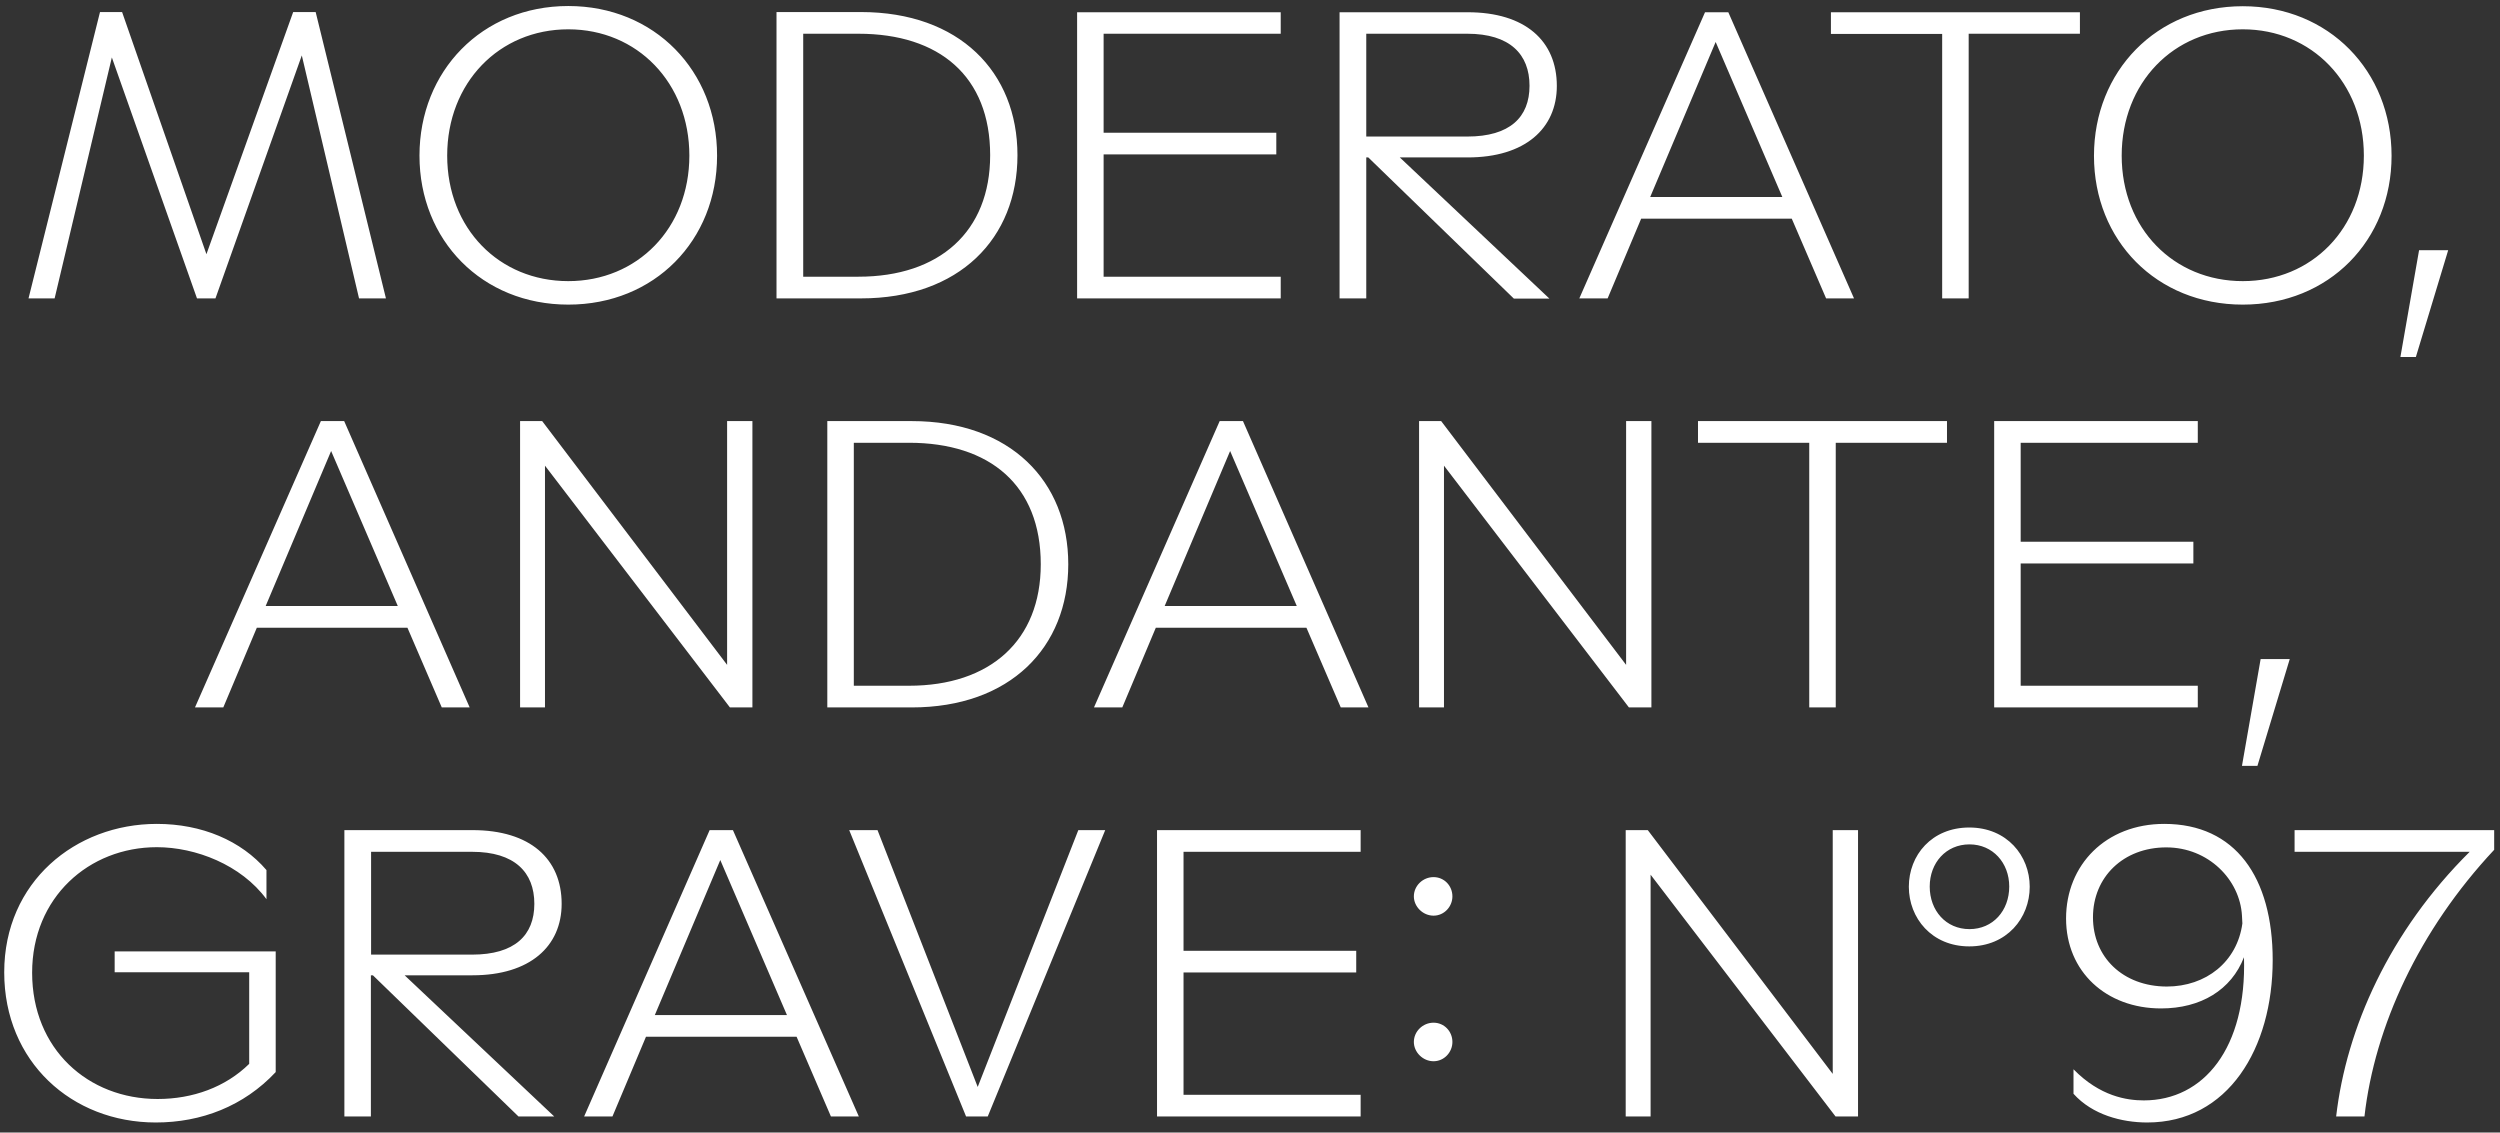
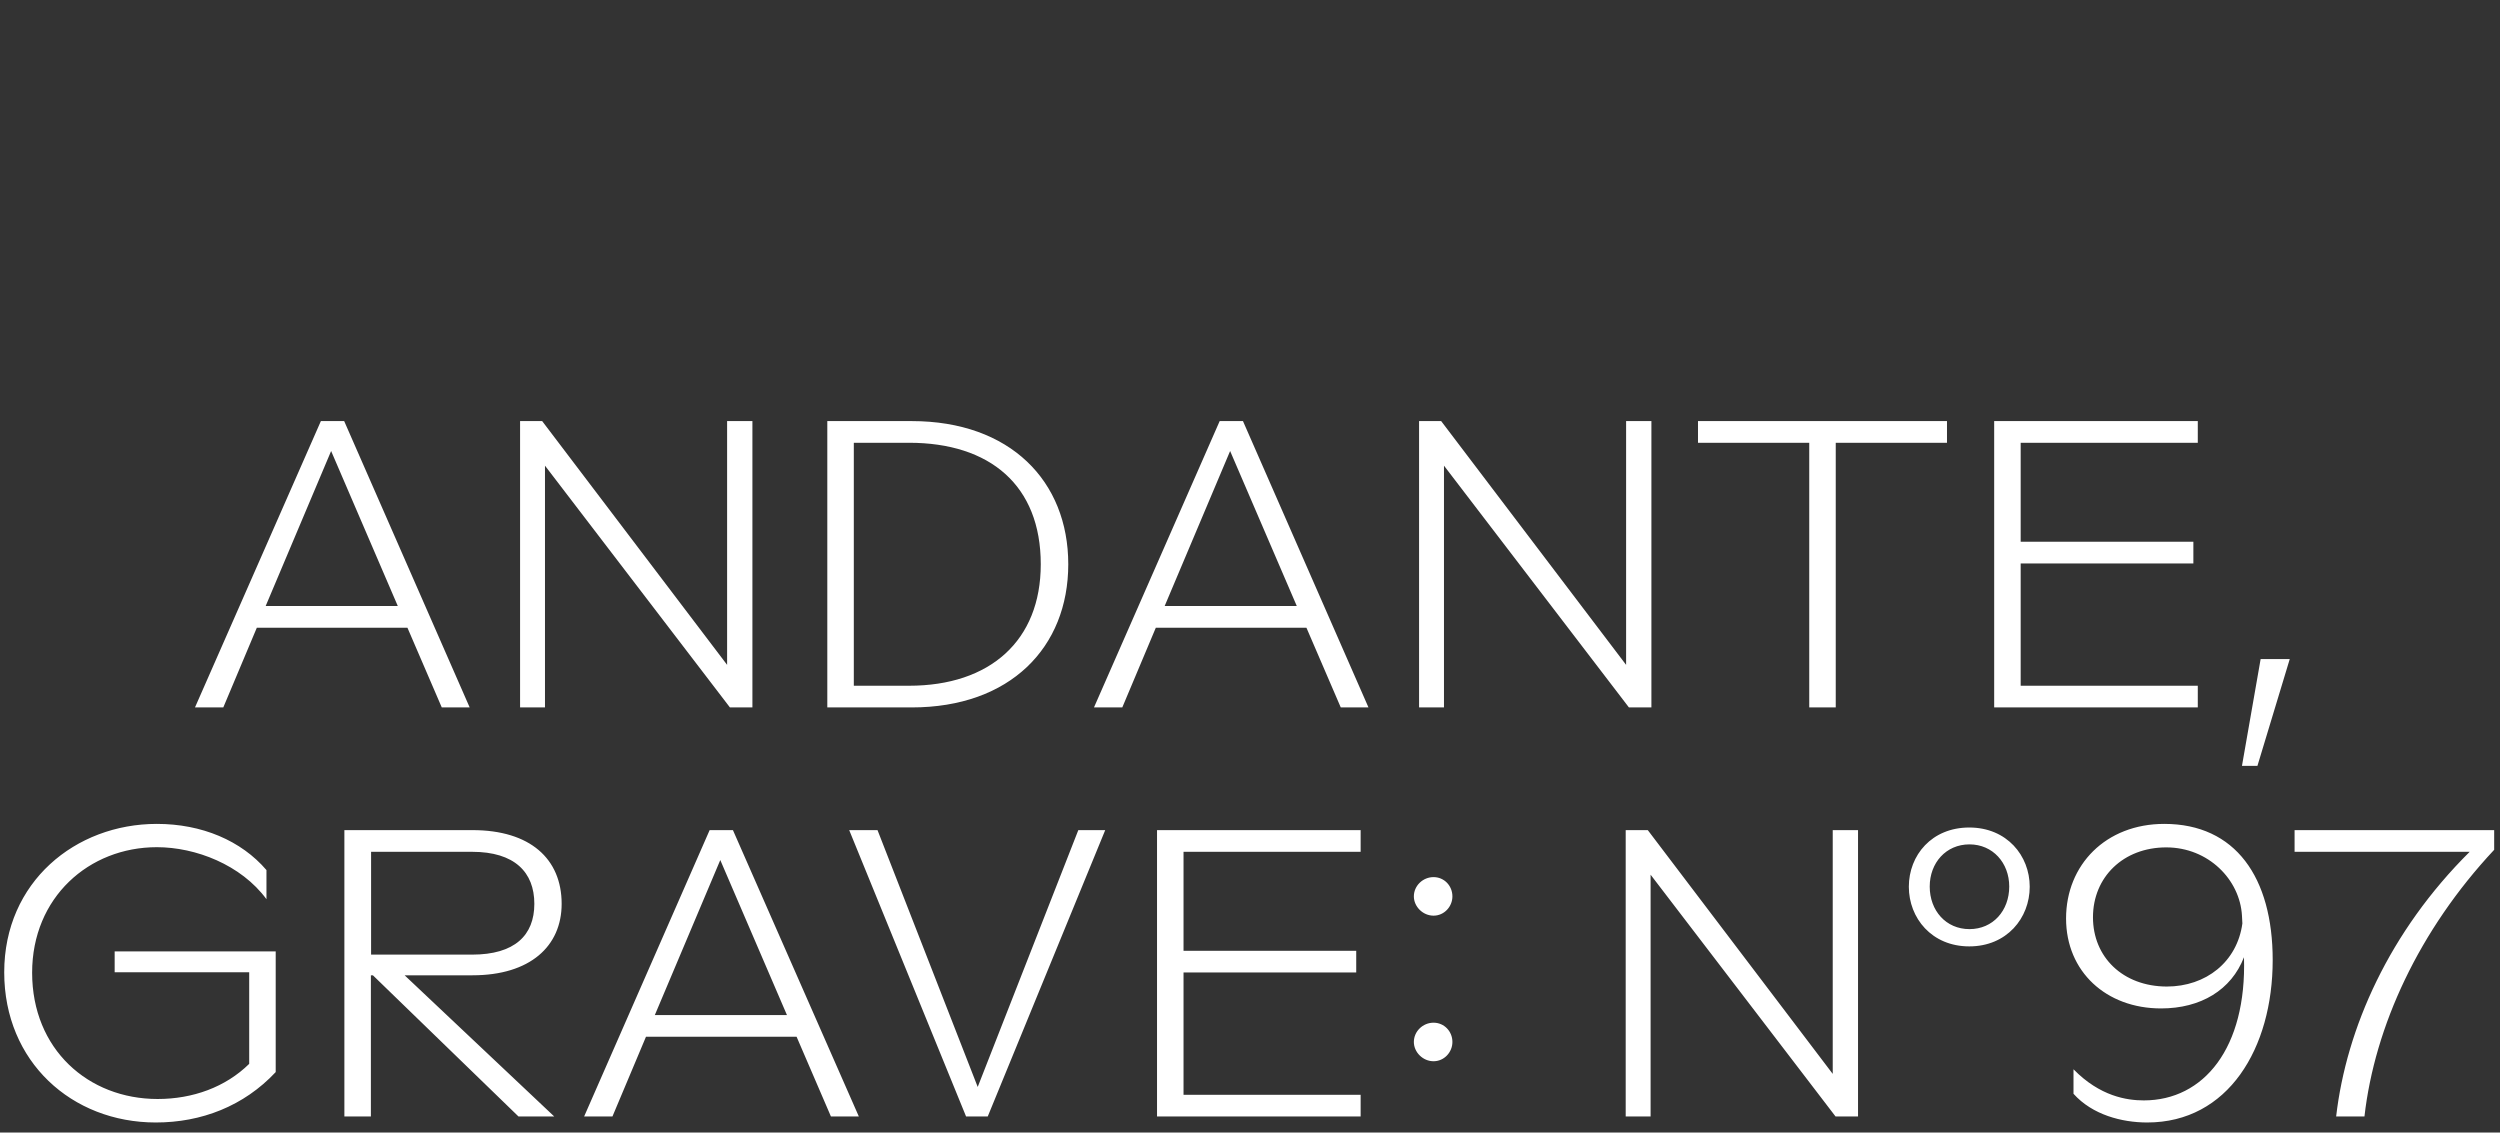
<svg xmlns="http://www.w3.org/2000/svg" id="Layer_1" width="1245" height="564" viewBox="0 0 1245 564">
  <rect x="0" y="0" width="1245" height="564" fill="#333333" stroke="none" />
  <defs>
    <style>.cls-1{fill:#fff;}</style>
  </defs>
  <path class="cls-1" d="M1163.4,556h14.1c5.1-44.8,27.1-92.7,64.6-132.8v-9.8h-99.4v10.8h87.2c-40,39.7-61.4,87.8-66.5,131.8M1042.3,456.8c0-20,15.1-34.8,36.5-34.8,21,0,36.7,16.1,37.7,34l.2,3.9c-2.6,19.1-18.1,31.4-37.7,31.4-21.9-.1-36.7-14.7-36.7-34.5M1069.3,559c40.3,0,62.5-36.9,62.5-80.9,0-41.1-18.5-67.8-54-67.8-29.1,0-48.9,20.4-48.9,47.1,0,26.5,20,44.8,47.3,44.8,19.8,0,35-9.2,41.3-25.5,1.4,45.2-20,71.3-49.9,71.3-8.4,0-21.8-2-35-15.5v12.2c9.4,10.5,24.1,14.3,36.7,14.3M961,441.5c0-11.8,8.1-21,19.8-21,11.6,0,19.8,9.2,19.8,21,0,12-8.1,21.2-19.8,21.2s-19.8-9.2-19.8-21.2M980.7,471.3c18.7,0,30.1-14.1,30.1-29.7,0-15.5-11.4-29.5-30.1-29.5s-30.1,13.8-30.1,29.5c0,15.6,11.4,29.7,30.1,29.7M809.6,556h12.4v-120.4l92.1,120.4h11.2v-142.6h-12.6v121.4l-92.1-121.4h-11v142.6ZM704.1,446.4c0,5.1,4.5,9.6,9.8,9.6s9.4-4.5,9.4-9.6c0-5.3-4.1-9.6-9.4-9.6s-9.8,4.3-9.8,9.6M713.9,528.5c5.3,0,9.4-4.5,9.4-9.6,0-5.3-4.1-9.6-9.4-9.6s-9.8,4.3-9.8,9.6c0,5.1,4.5,9.6,9.8,9.6M576.2,556h101.4v-10.8h-88.2v-60.9h86v-10.8h-86v-49.3h88.2v-10.8h-101.4v142.6ZM481.1,556h10.8l58.5-142.6h-13.4l-50.1,127.9-49.9-127.9h-14.1l58.2,142.6ZM326.1,505.5l32.6-77.2,33.2,77.2h-65.8ZM290.9,556h14.1l16.7-39.7h75l17.1,39.7h13.9l-62.7-142.6h-11.6l-62.5,142.6ZM184.8,475.3v-51.1h50.3c21.2,0,31,10.2,31,25.9s-9.8,25.3-31,25.3h-50.3v-.1ZM171.5,556h13.2v-70.3h1l72.5,70.3h17.8l-74.5-70.3h33.8c28.7,0,44.4-14.5,44.4-35.6,0-22.4-15.7-36.7-44.4-36.7h-63.8v142.6ZM77.6,559c22.6,0,43.8-8.1,59.7-25.1v-60.1H57.1v10.4h67v45.6c-11.8,11.6-28.1,17.5-45.6,17.5-34.6,0-62.5-24.8-62.5-62.9,0-37.5,28.3-62.5,62.1-62.5,19.4,0,42,8.8,54.6,25.9v-14.5c-12.6-14.7-32.2-23-54.6-23-40.5,0-76,28.9-76,73.9,0,44.5,33.6,74.8,75.5,74.8" />
  <path class="cls-1" d="M1116.5,381.4h7.7l16.1-53.2h-14.5l-9.3,53.2ZM993.1,352.3h101.4v-10.8h-88.2v-60.9h86v-10.8h-86v-49.3h88.2v-10.8h-101.4v142.6ZM901,352.3h13.2v-131.8h55.4v-10.8h-124v10.8h55.4v131.8ZM706.7,352.3h12.4v-120.4l92.1,120.4h11.2v-142.6h-12.6v121.4l-92.1-121.4h-11v142.6h0ZM580,301.8l32.6-77.2,33.2,77.2h-65.8ZM544.8,352.3h14.1l16.7-39.7h75l17.1,39.7h13.8l-62.5-142.6h-11.6l-62.6,142.6ZM425.2,341.5v-121h27.5c40.3,0,65.6,21.2,65.6,60.5,0,38.1-25.3,60.5-65.6,60.5h-27.5ZM412,352.3h42c49.1,0,78-29.9,78-71.3s-28.9-71.3-78-71.3h-42v142.6ZM259,352.3h12.4v-120.4l92.1,120.4h11.2v-142.6h-12.6v121.4l-92.1-121.4h-11v142.6ZM132.3,301.8l32.6-77.2,33.2,77.2h-65.8ZM97.1,352.3h14.1l16.7-39.7h75l17.1,39.7h13.9l-62.5-142.6h-11.6l-62.7,142.6Z" />
-   <path class="cls-1" d="M1195.4,177.8h7.7l16.1-53.2h-14.5l-9.3,53.2ZM1056.6,77.5c0-36.3,25.9-62.9,60.3-62.9s60.3,26.7,60.3,62.9-25.9,62.5-60.3,62.5-60.3-26.2-60.3-62.5M1116.9,151.7c43,0,74.1-32,74.1-74.1,0-42.2-31.2-74.5-74.1-74.5-43,0-74.1,32.4-74.1,74.5s31.1,74.1,74.1,74.1M967.2,148.6h13.2V16.8h55.4V6.1h-124v10.8h55.4v131.7ZM821.8,98.1l32.6-77.2,33.2,77.2h-65.8ZM786.5,148.6h14.1l16.7-39.7h75l17.1,39.7h13.9L860.7,6.1h-11.6l-62.6,142.5ZM680.4,68V16.8h50.3c21.2,0,31,10.2,31,25.9s-9.8,25.3-31,25.3h-50.3ZM667.2,148.6h13.2v-70.2h1l72.5,70.3h17.7l-74.5-70.3h33.8c28.7,0,44.4-14.5,44.4-35.6,0-22.4-15.7-36.7-44.4-36.7h-63.8v142.5h.1ZM536.4,148.6h101.4v-10.8h-88.2v-60.9h86v-10.8h-86V16.8h88.2V6.1h-101.4v142.5ZM400,137.8V16.8h27.5c40.3,0,65.6,21.2,65.6,60.5,0,38.1-25.3,60.5-65.6,60.5h-27.5ZM386.7,148.6h42c49.1,0,78-29.9,78-71.3S477.8,6,428.7,6h-42v142.6ZM222.7,77.5c0-36.3,25.9-62.9,60.3-62.9s60.3,26.7,60.3,62.9-25.9,62.5-60.3,62.5-60.3-26.2-60.3-62.5M283,151.7c43,0,74.1-32,74.1-74.1.1-42.2-31.1-74.6-74.1-74.6s-74.1,32.4-74.1,74.5c0,42.2,31.2,74.2,74.1,74.2M14.2,148.6h13L55.7,28.6l42.4,120h9.2l43-121,28.5,121h13.4L157.2,6h-11.2l-43.2,120.6L60.8,6h-11L14.2,148.6Z" />
</svg>